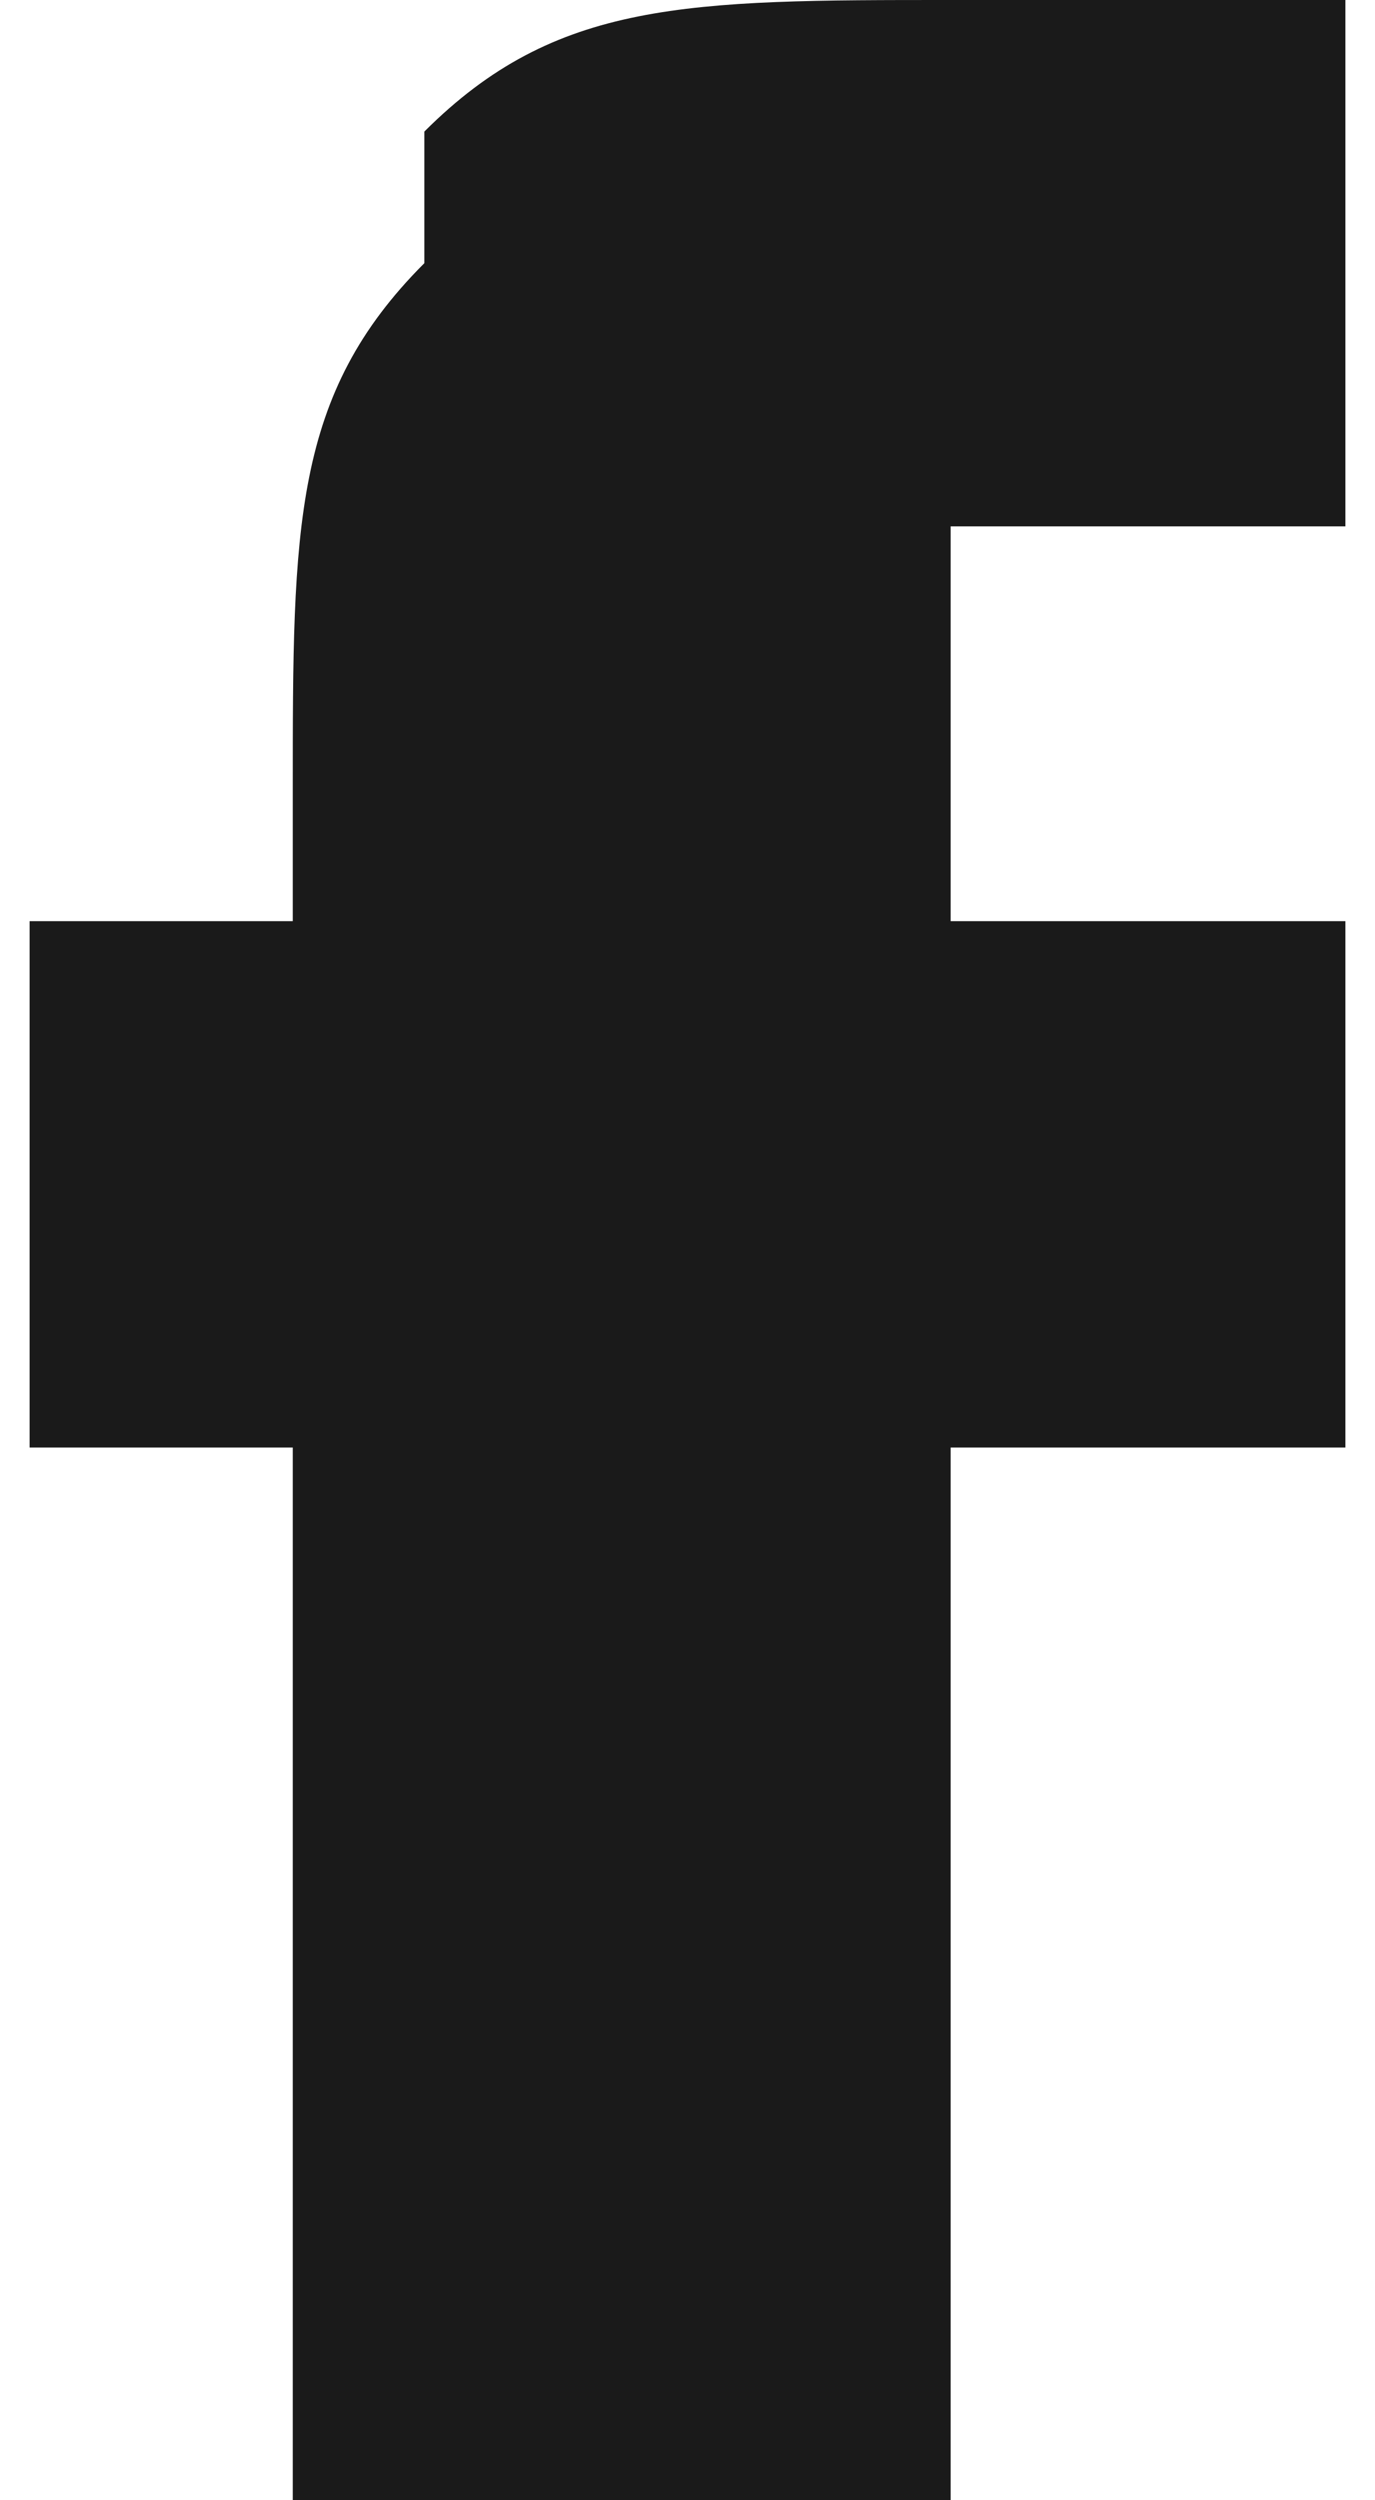
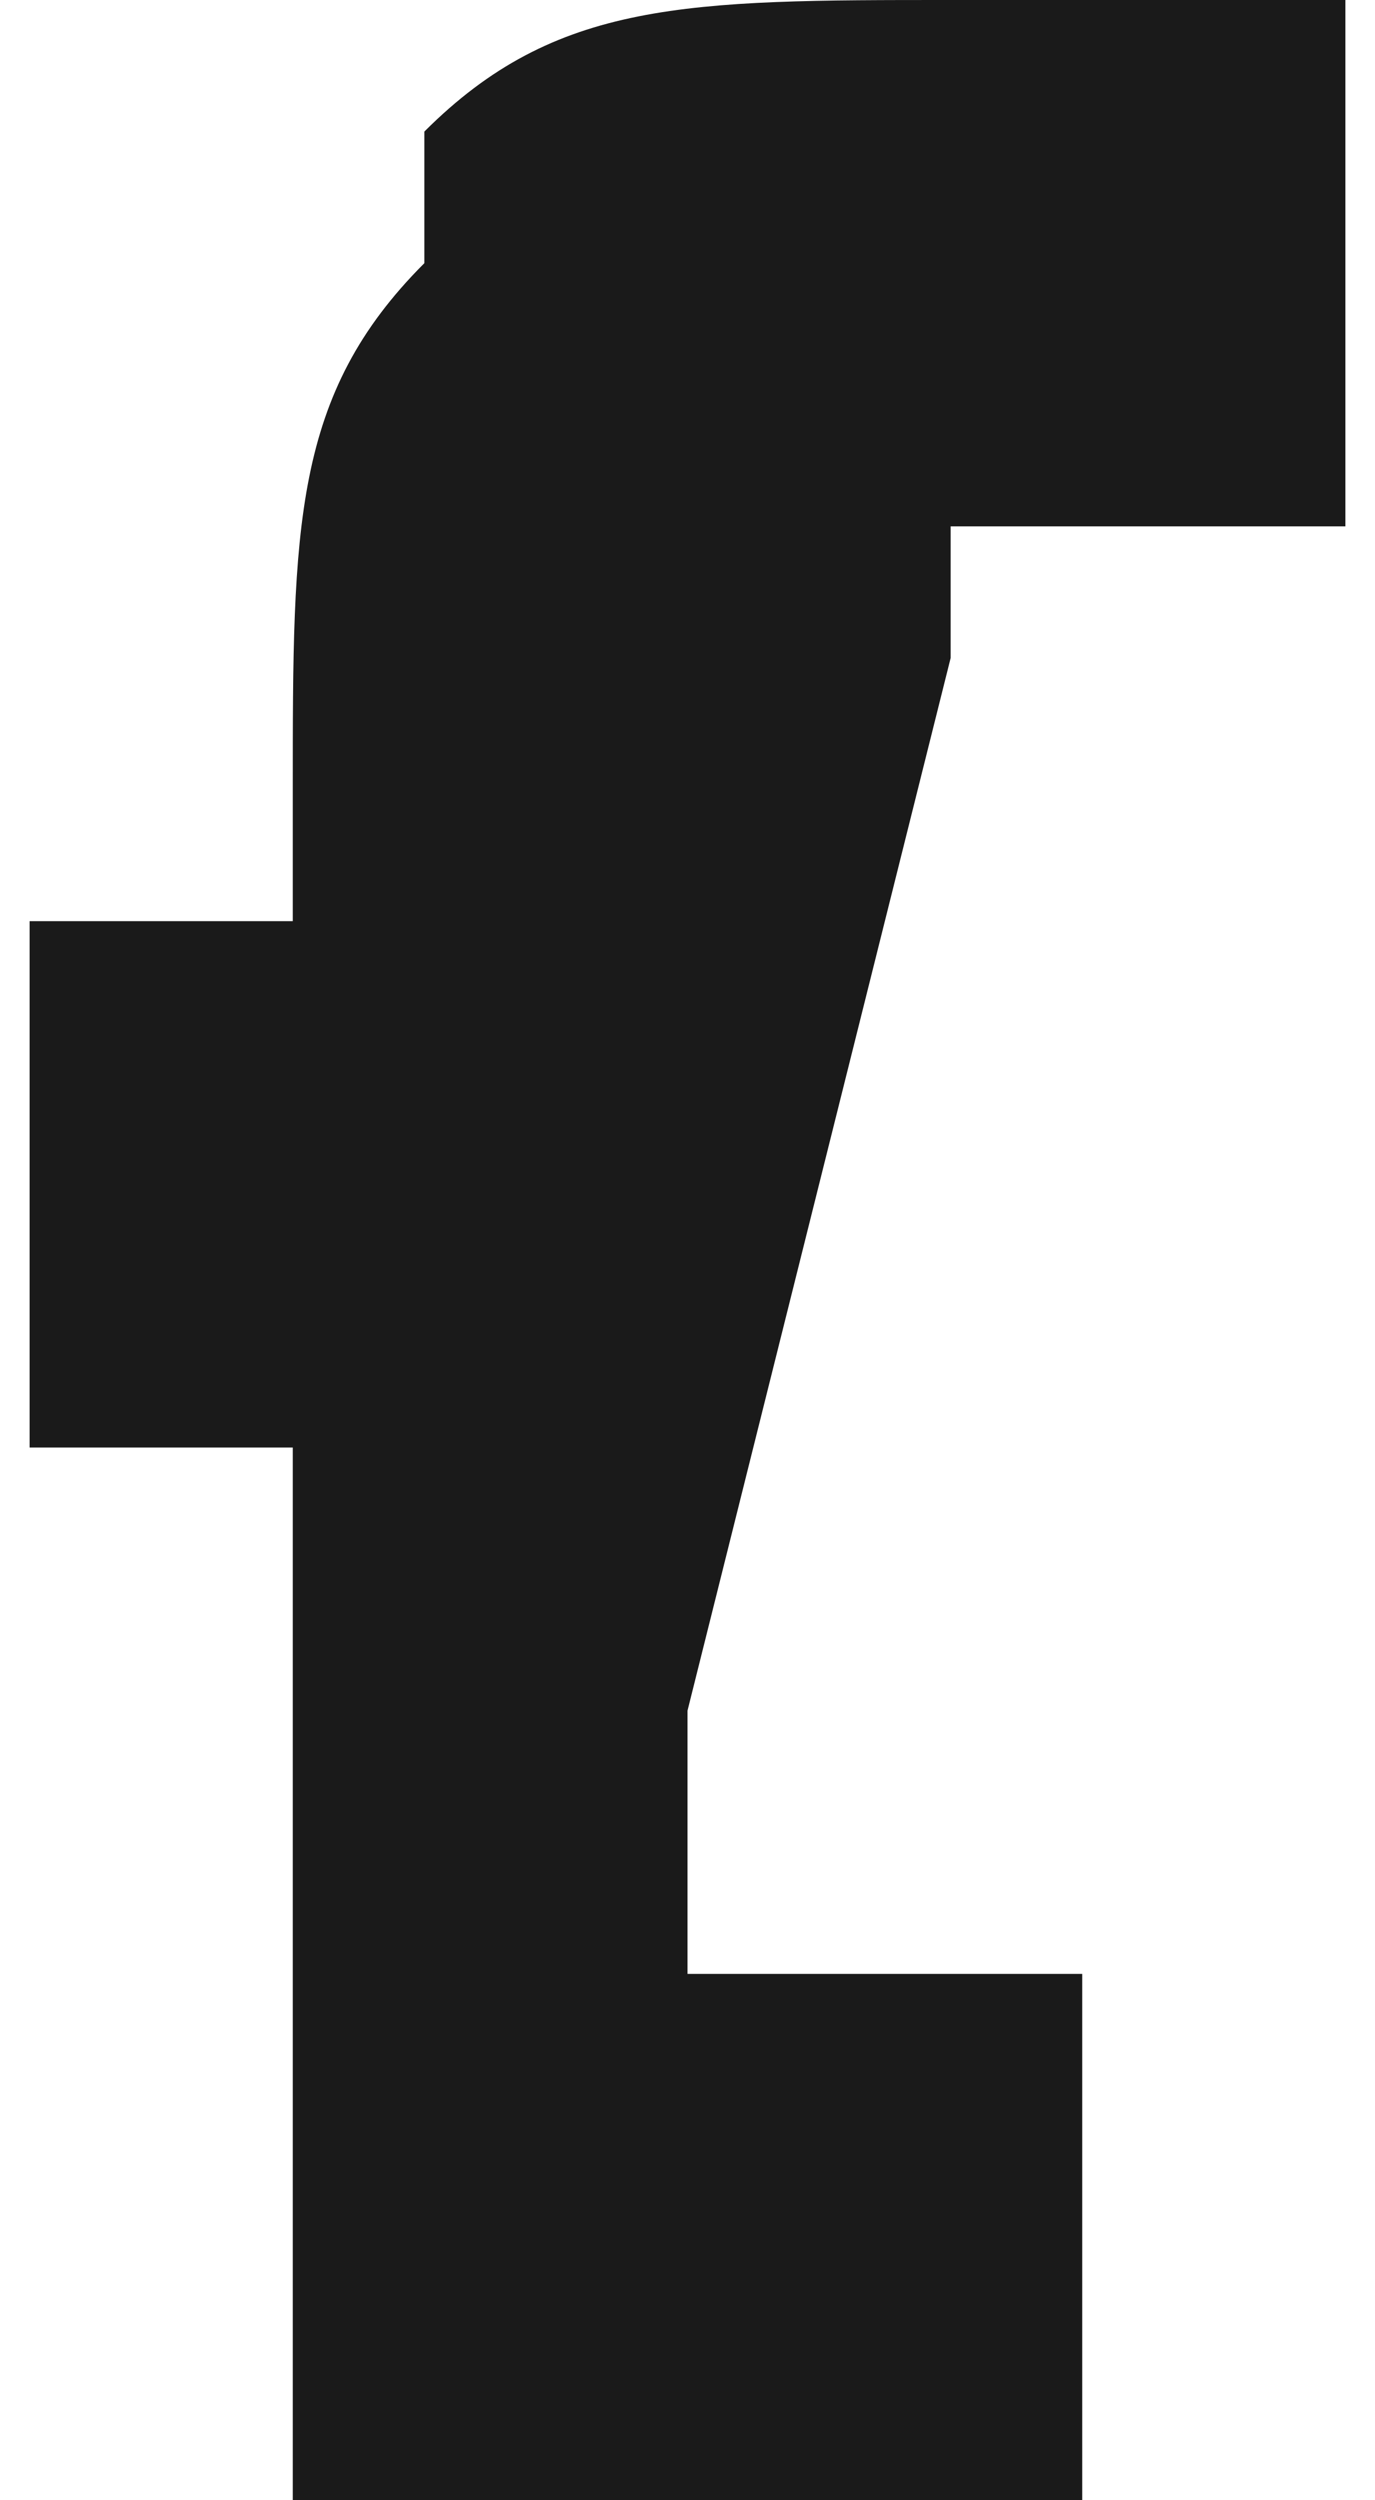
<svg xmlns="http://www.w3.org/2000/svg" xml:space="preserve" width="11px" height="20px" version="1.1" shape-rendering="geometricPrecision" text-rendering="geometricPrecision" image-rendering="optimizeQuality" fill-rule="evenodd" clip-rule="evenodd" viewBox="0 0 100 190">
  <g id="Layer_x0020_1">
-     <path fill="#1A1A1A" d="M70 50c0,0 0,-10 0,-10 0,0 10,0 20,0 0,0 10,0 10,0l0 -40 -30 0c-20,0 -30,0 -40,10 0,0 0,10 0,10 -10,10 -10,20 -10,40 0,0 0,10 0,10l-20 0 0 40 20 0 0 80c0,0 10,0 10,0 10,0 30,0 40,0l0 -80 20 0c10,0 10,0 10,0l0 -40 -30 0c0,0 0,-10 0,-20z" />
+     <path fill="#1A1A1A" d="M70 50c0,0 0,-10 0,-10 0,0 10,0 20,0 0,0 10,0 10,0l0 -40 -30 0c-20,0 -30,0 -40,10 0,0 0,10 0,10 -10,10 -10,20 -10,40 0,0 0,10 0,10l-20 0 0 40 20 0 0 80c0,0 10,0 10,0 10,0 30,0 40,0c10,0 10,0 10,0l0 -40 -30 0c0,0 0,-10 0,-20z" />
  </g>
</svg>